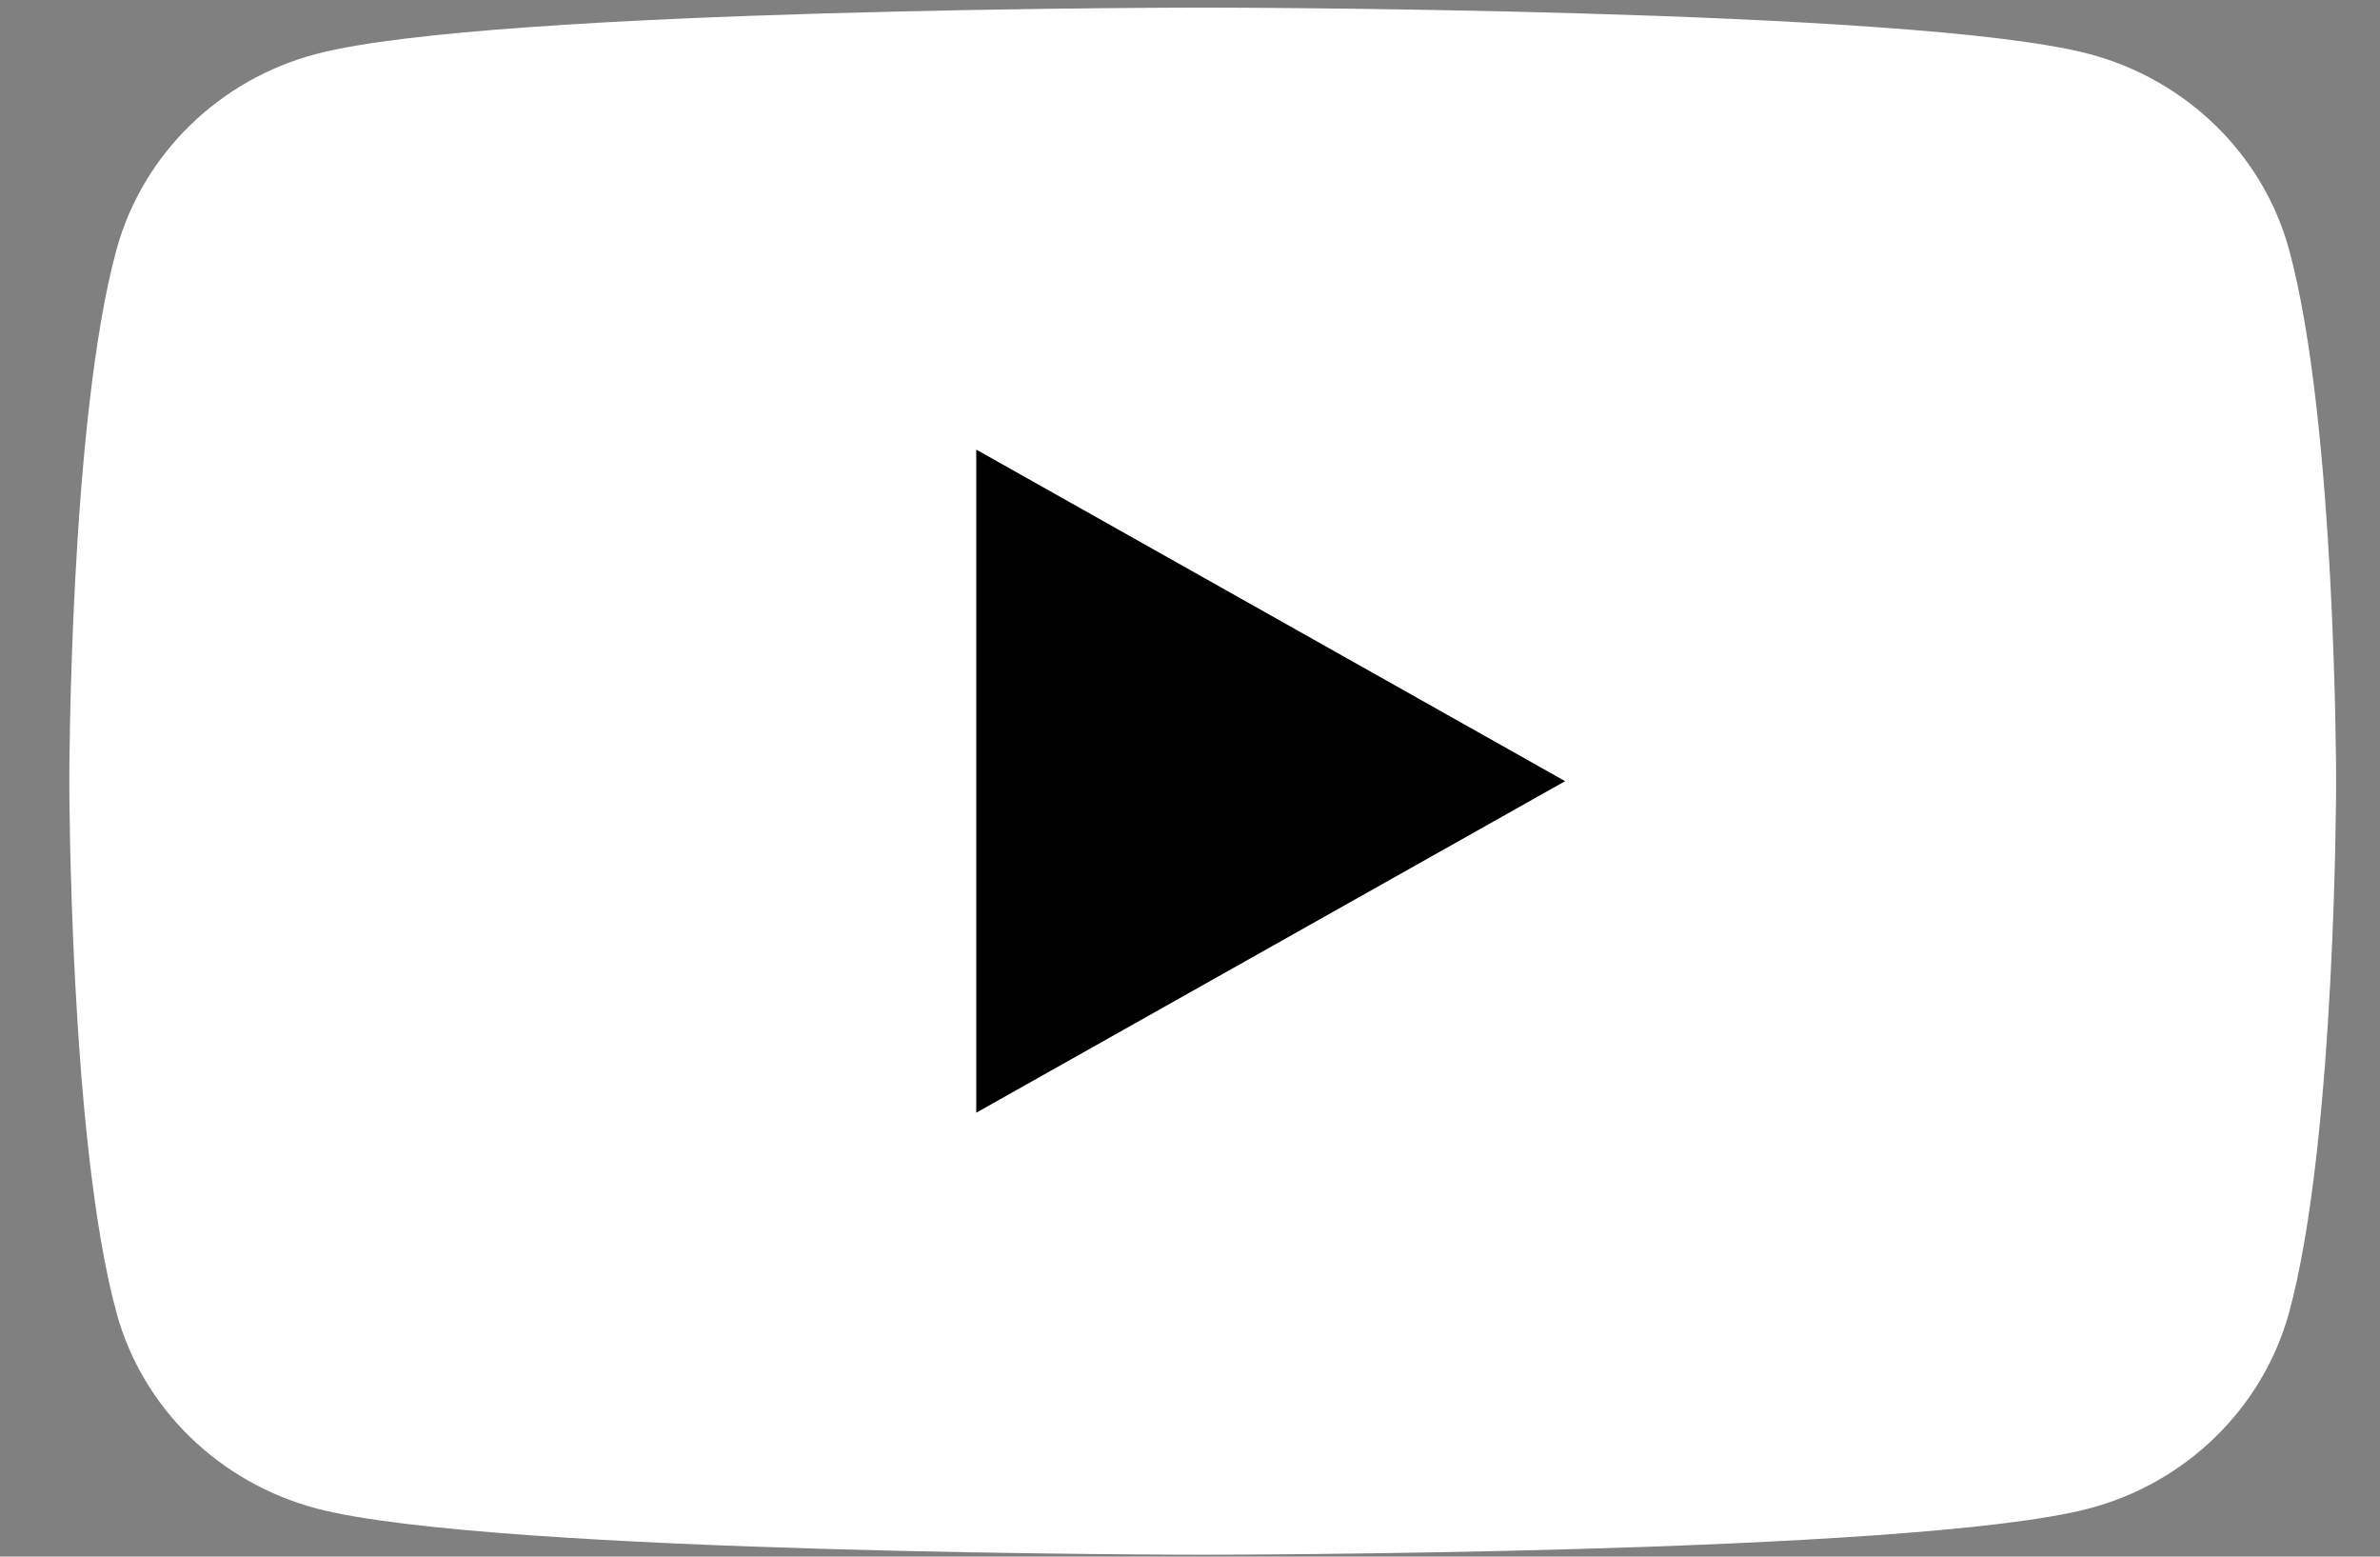
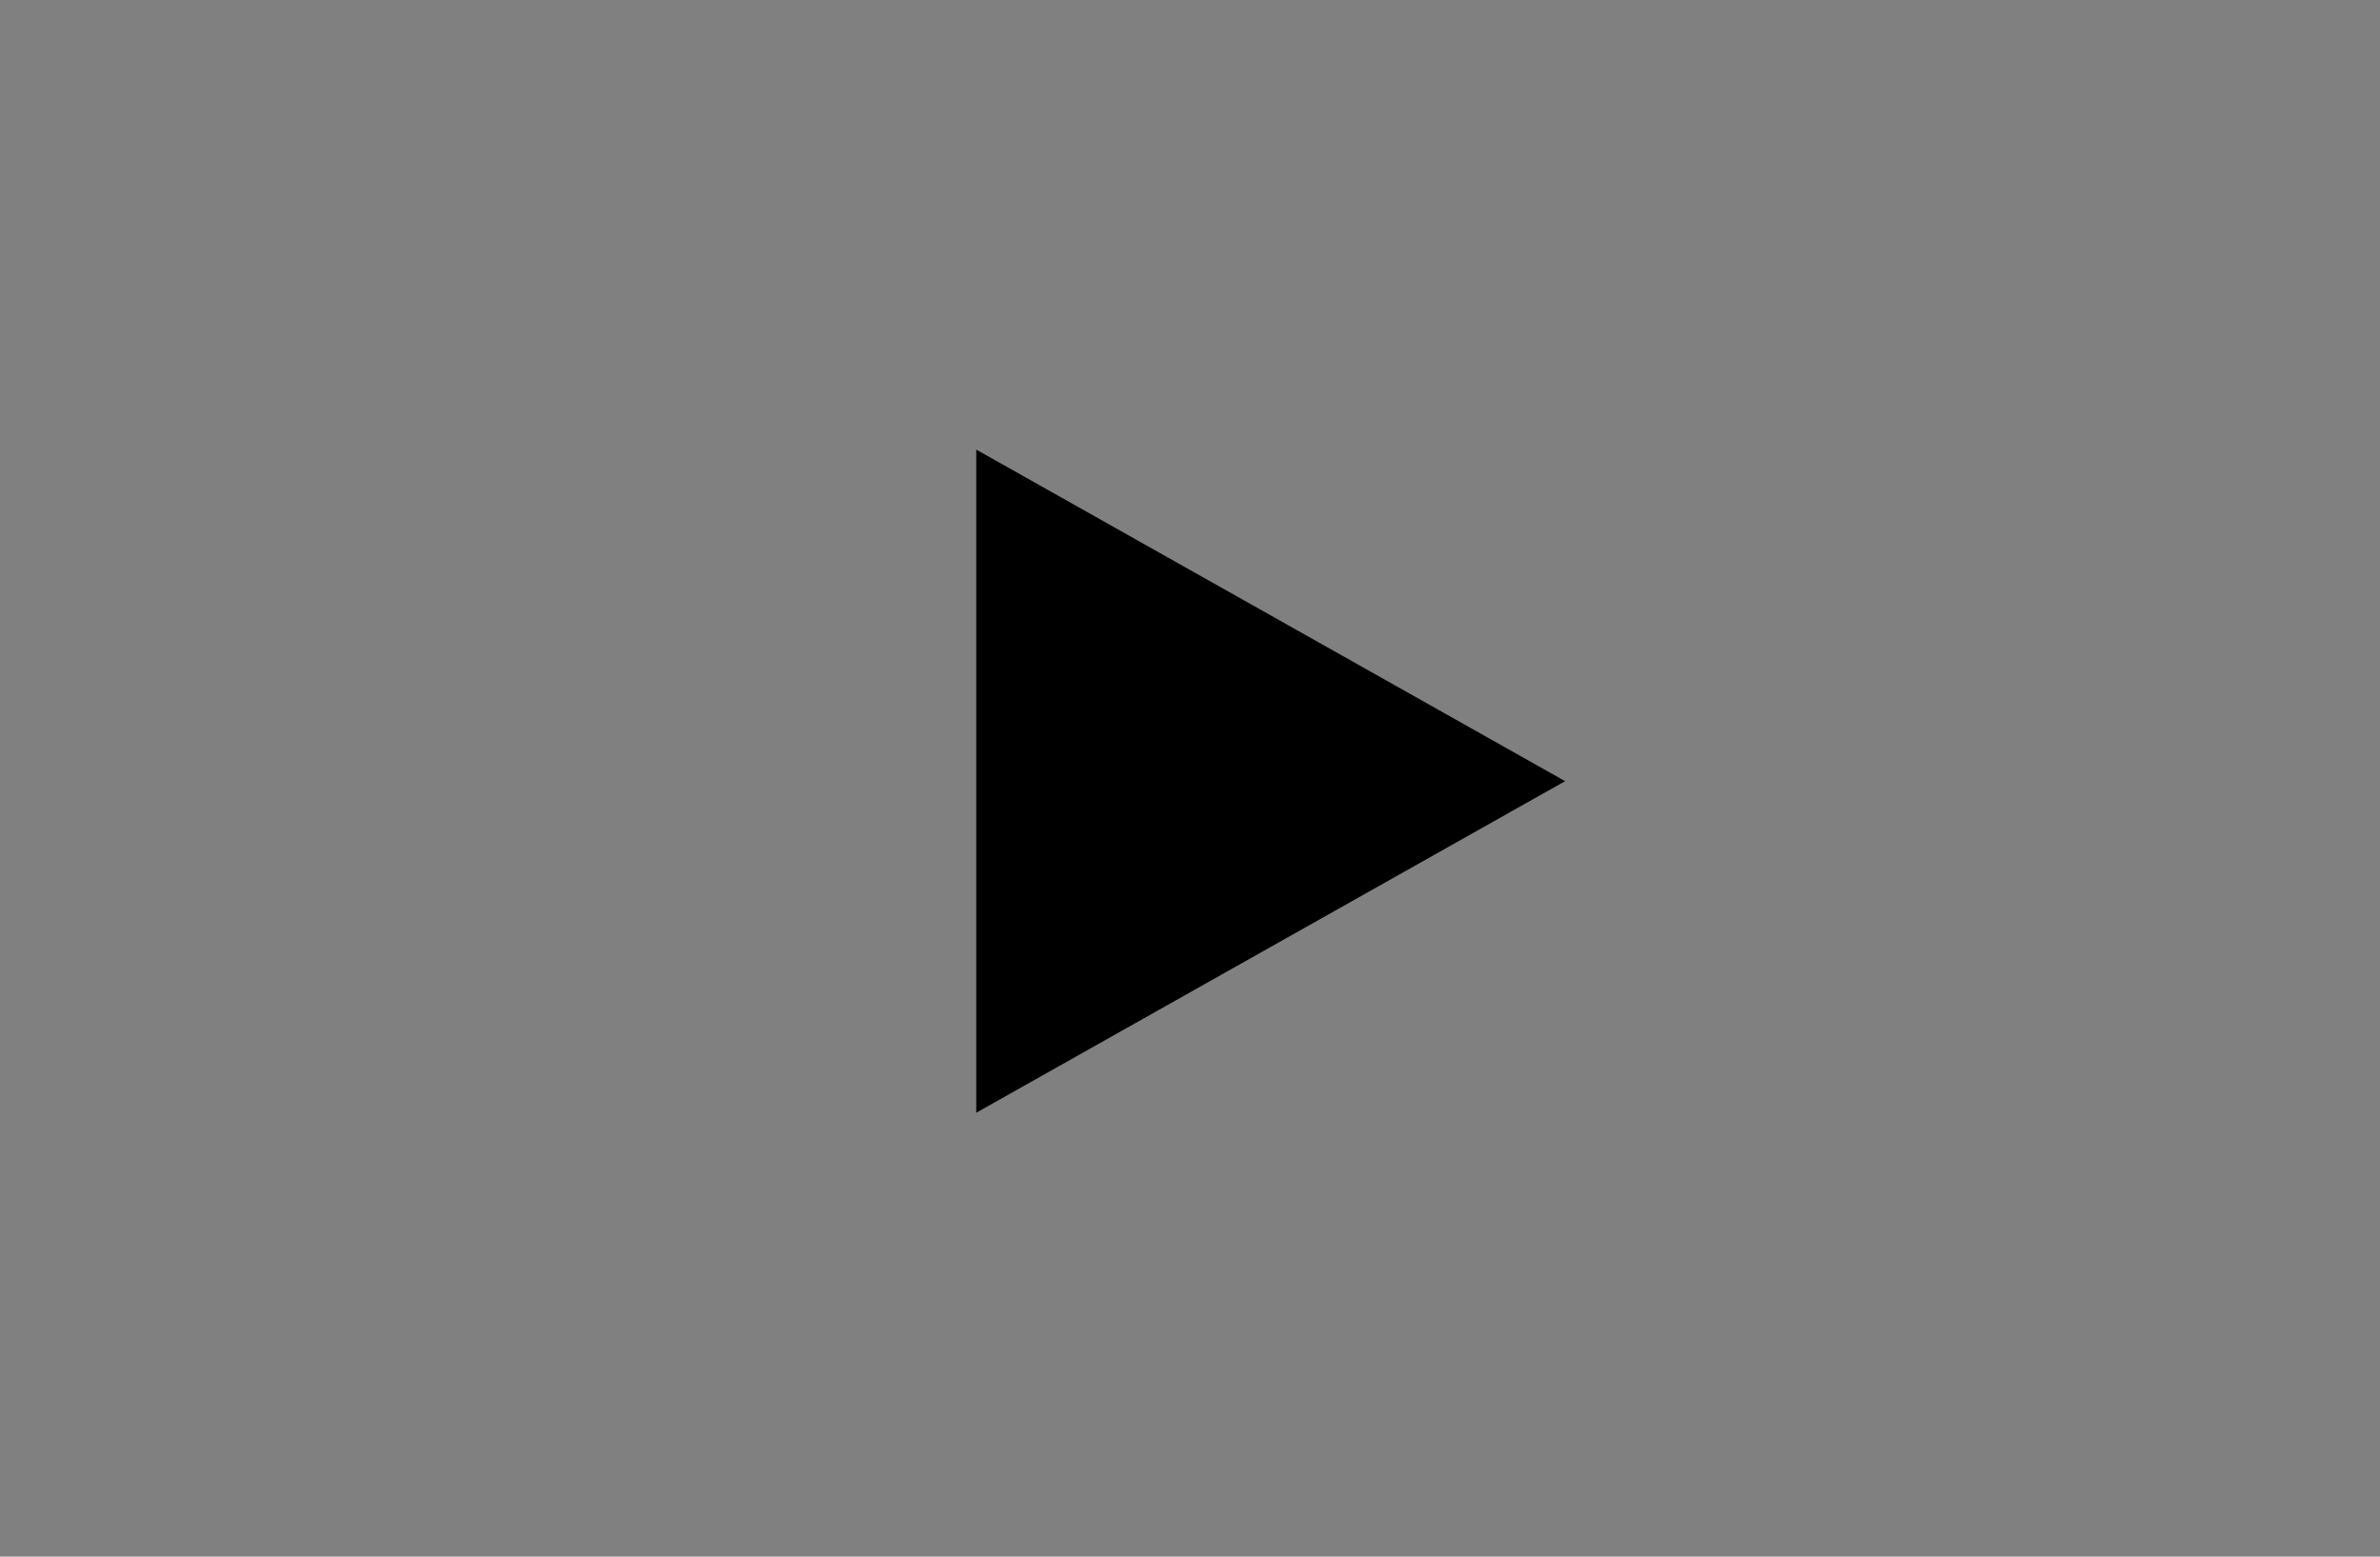
<svg xmlns="http://www.w3.org/2000/svg" width="26" height="17" viewBox="0 0 26 17" fill="none">
  <rect x="0" y="0" width="26" height="17" fill="#808080" stroke="none" />
-   <path d="M25.005 2.721C24.721 1.685 23.882 0.867 22.814 0.587C20.884 0.083 13.139 0.083 13.139 0.083C13.139 0.083 5.398 0.083 3.464 0.587C2.4 0.863 1.561 1.681 1.274 2.721C0.757 4.603 0.757 8.531 0.757 8.531C0.757 8.531 0.757 12.459 1.274 14.341C1.557 15.377 2.396 16.195 3.464 16.476C5.398 16.979 13.139 16.979 13.139 16.979C13.139 16.979 20.884 16.979 22.814 16.476C23.878 16.199 24.717 15.381 25.005 14.341C25.521 12.459 25.521 8.531 25.521 8.531C25.521 8.531 25.521 4.603 25.005 2.721Z" fill="white" />
  <path d="M10.665 12.152L17.098 8.531L10.665 4.91V12.152Z" fill="black" />
</svg>